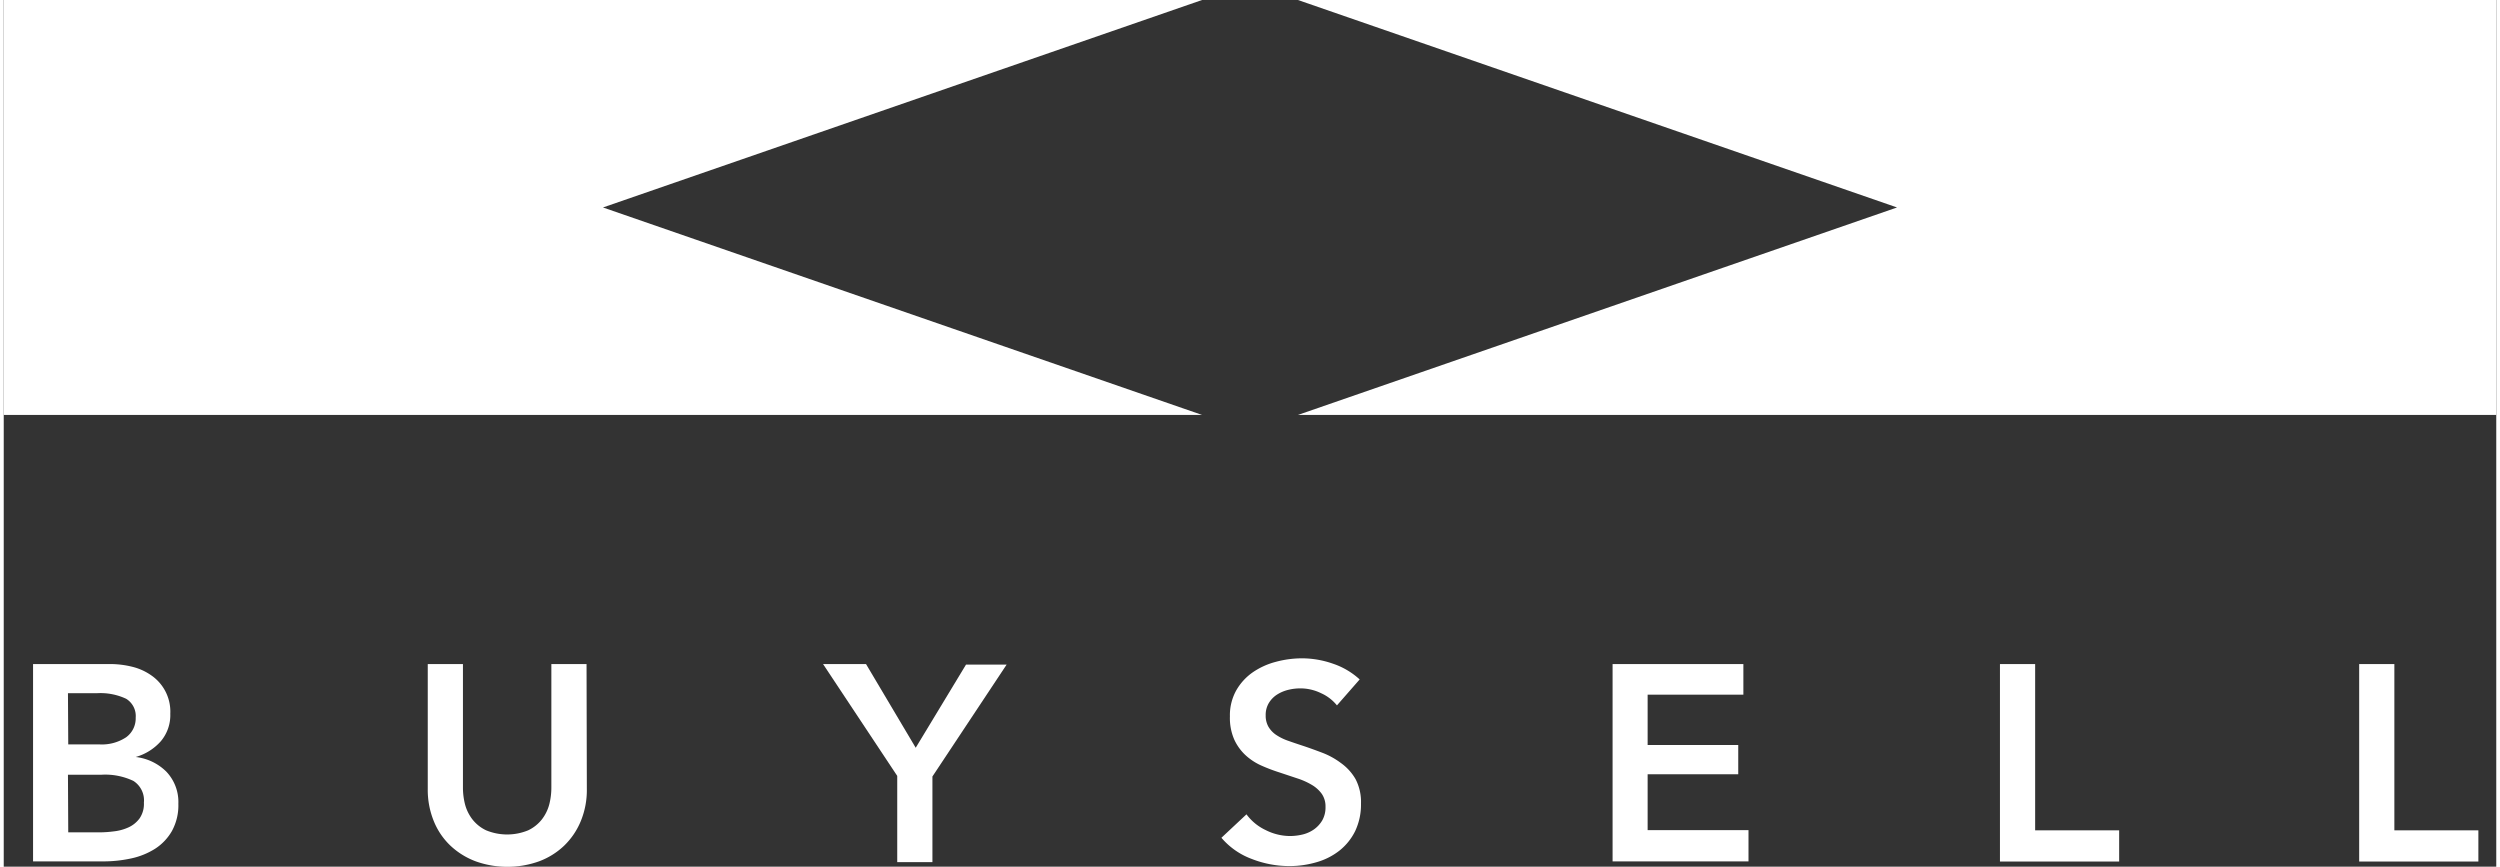
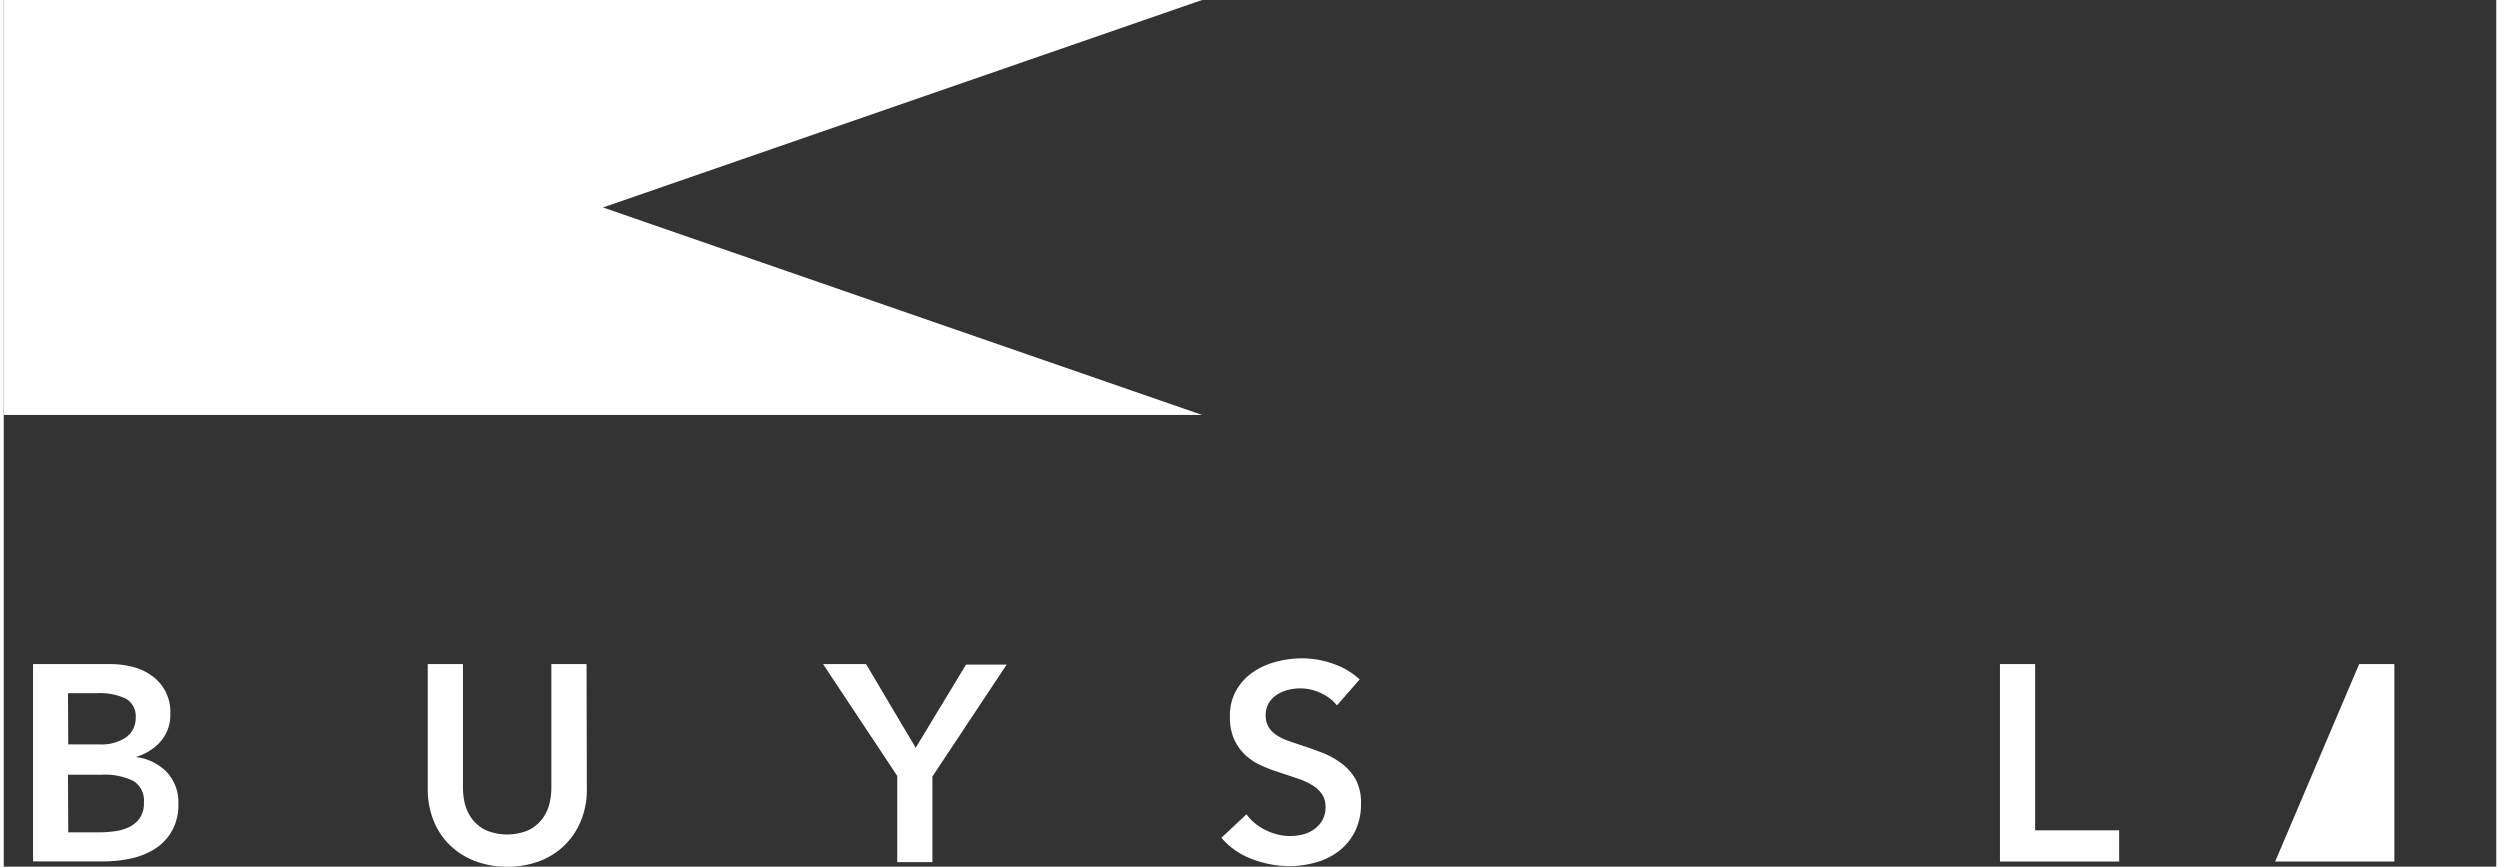
<svg xmlns="http://www.w3.org/2000/svg" viewBox="0 0 170 59.11" height="104" width="300">
  <rect x="0" y="0" width="170" height="59.11" fill="#333333" stroke="none" />
  <defs>
    <style>.cls-1{fill:#fff;}</style>
  </defs>
  <title>footer_logo</title>
  <g id="レイヤー_2" data-name="レイヤー 2">
    <g id="レイヤー_1-2" data-name="レイヤー 1">
      <path class="cls-1" d="M2,45.29H7.24a6.33,6.33,0,0,1,1.5.18,3.85,3.85,0,0,1,1.32.59,3,3,0,0,1,1.3,2.62,2.76,2.76,0,0,1-.65,1.88A3.6,3.6,0,0,1,9,51.63v0a3.53,3.53,0,0,1,2.09,1,3,3,0,0,1,.82,2.19,3.64,3.64,0,0,1-.44,1.86,3.51,3.51,0,0,1-1.15,1.21,5,5,0,0,1-1.64.66,8.83,8.83,0,0,1-1.87.2H2Zm2.4,5.48H6.51a3,3,0,0,0,1.83-.48A1.59,1.59,0,0,0,9,48.95a1.38,1.38,0,0,0-.65-1.29,4.11,4.11,0,0,0-2-.38H4.38Zm0,6H6.53a8,8,0,0,0,1-.07,3.25,3.25,0,0,0,1-.28,1.93,1.93,0,0,0,.74-.61,1.75,1.75,0,0,0,.29-1.07,1.57,1.57,0,0,0-.72-1.48,4.48,4.48,0,0,0-2.19-.42H4.38Z" />
      <path class="cls-1" d="M39.77,53.82a5.54,5.54,0,0,1-.42,2.2,4.93,4.93,0,0,1-1.14,1.67,5,5,0,0,1-1.71,1.06,6.42,6.42,0,0,1-4.3,0,5.13,5.13,0,0,1-1.72-1.06A4.75,4.75,0,0,1,29.33,56a5.65,5.65,0,0,1-.41-2.2V45.29h2.4v8.43a4.59,4.59,0,0,0,.15,1.17,2.87,2.87,0,0,0,.5,1,2.6,2.6,0,0,0,.93.74,3.76,3.76,0,0,0,2.87,0,2.61,2.61,0,0,0,.93-.74,2.88,2.88,0,0,0,.5-1,4.6,4.6,0,0,0,.15-1.17V45.29h2.4Z" />
      <path class="cls-1" d="M60.94,52.92l-5.06-7.63h2.93L62.2,51l3.43-5.67H68.4l-5.06,7.63v5.84h-2.4Z" />
      <path class="cls-1" d="M90.93,48.11a2.91,2.91,0,0,0-1.08-.83,3.21,3.21,0,0,0-1.4-.33,3.45,3.45,0,0,0-.84.1,2.56,2.56,0,0,0-.76.32,1.78,1.78,0,0,0-.56.57,1.57,1.57,0,0,0-.22.85,1.51,1.51,0,0,0,.19.78,1.73,1.73,0,0,0,.52.55,3.54,3.54,0,0,0,.81.4q.48.17,1,.34t1.34.48a5.22,5.22,0,0,1,1.27.7,3.49,3.49,0,0,1,1,1.1,3.36,3.36,0,0,1,.37,1.66,4.23,4.23,0,0,1-.4,1.89A3.9,3.9,0,0,1,91.12,58a4.54,4.54,0,0,1-1.56.8,6.56,6.56,0,0,1-1.88.27,7.07,7.07,0,0,1-2.57-.49,5,5,0,0,1-2.06-1.44l1.71-1.6a3.44,3.44,0,0,0,1.32,1.08,3.72,3.72,0,0,0,1.63.4,3.68,3.68,0,0,0,.86-.1,2.28,2.28,0,0,0,.79-.35,2,2,0,0,0,.57-.62,1.79,1.79,0,0,0,.22-.92,1.5,1.5,0,0,0-.25-.88,2.22,2.22,0,0,0-.67-.61,4.79,4.79,0,0,0-1-.45l-1.2-.4a11.8,11.8,0,0,1-1.22-.46,4,4,0,0,1-1.09-.7,3.39,3.39,0,0,1-.79-1.08,3.68,3.68,0,0,1-.3-1.59,3.48,3.48,0,0,1,.43-1.77,3.79,3.79,0,0,1,1.12-1.23,5,5,0,0,1,1.58-.72,6.9,6.9,0,0,1,1.8-.24,6.41,6.41,0,0,1,2.08.36,5.1,5.1,0,0,1,1.84,1.08Z" />
-       <path class="cls-1" d="M109.73,45.29h8.92v2.09h-6.53v3.43h6.18v2h-6.18v3.81H119v2.13h-9.27Z" />
      <path class="cls-1" d="M136.15,45.29h2.4V56.63h5.73v2.13h-8.13Z" />
-       <path class="cls-1" d="M160.65,45.29h2.4V56.63h5.73v2.13h-8.13Z" />
+       <path class="cls-1" d="M160.65,45.29h2.4V56.63v2.13h-8.13Z" />
      <polygon class="cls-1" points="81.73 28.3 0 28.3 0 0 81.73 0 40.87 14.15 81.73 28.3" />
-       <polygon class="cls-1" points="170 28.3 88.27 28.3 129.13 14.15 88.27 0 170 0 170 28.3" />
    </g>
  </g>
</svg>